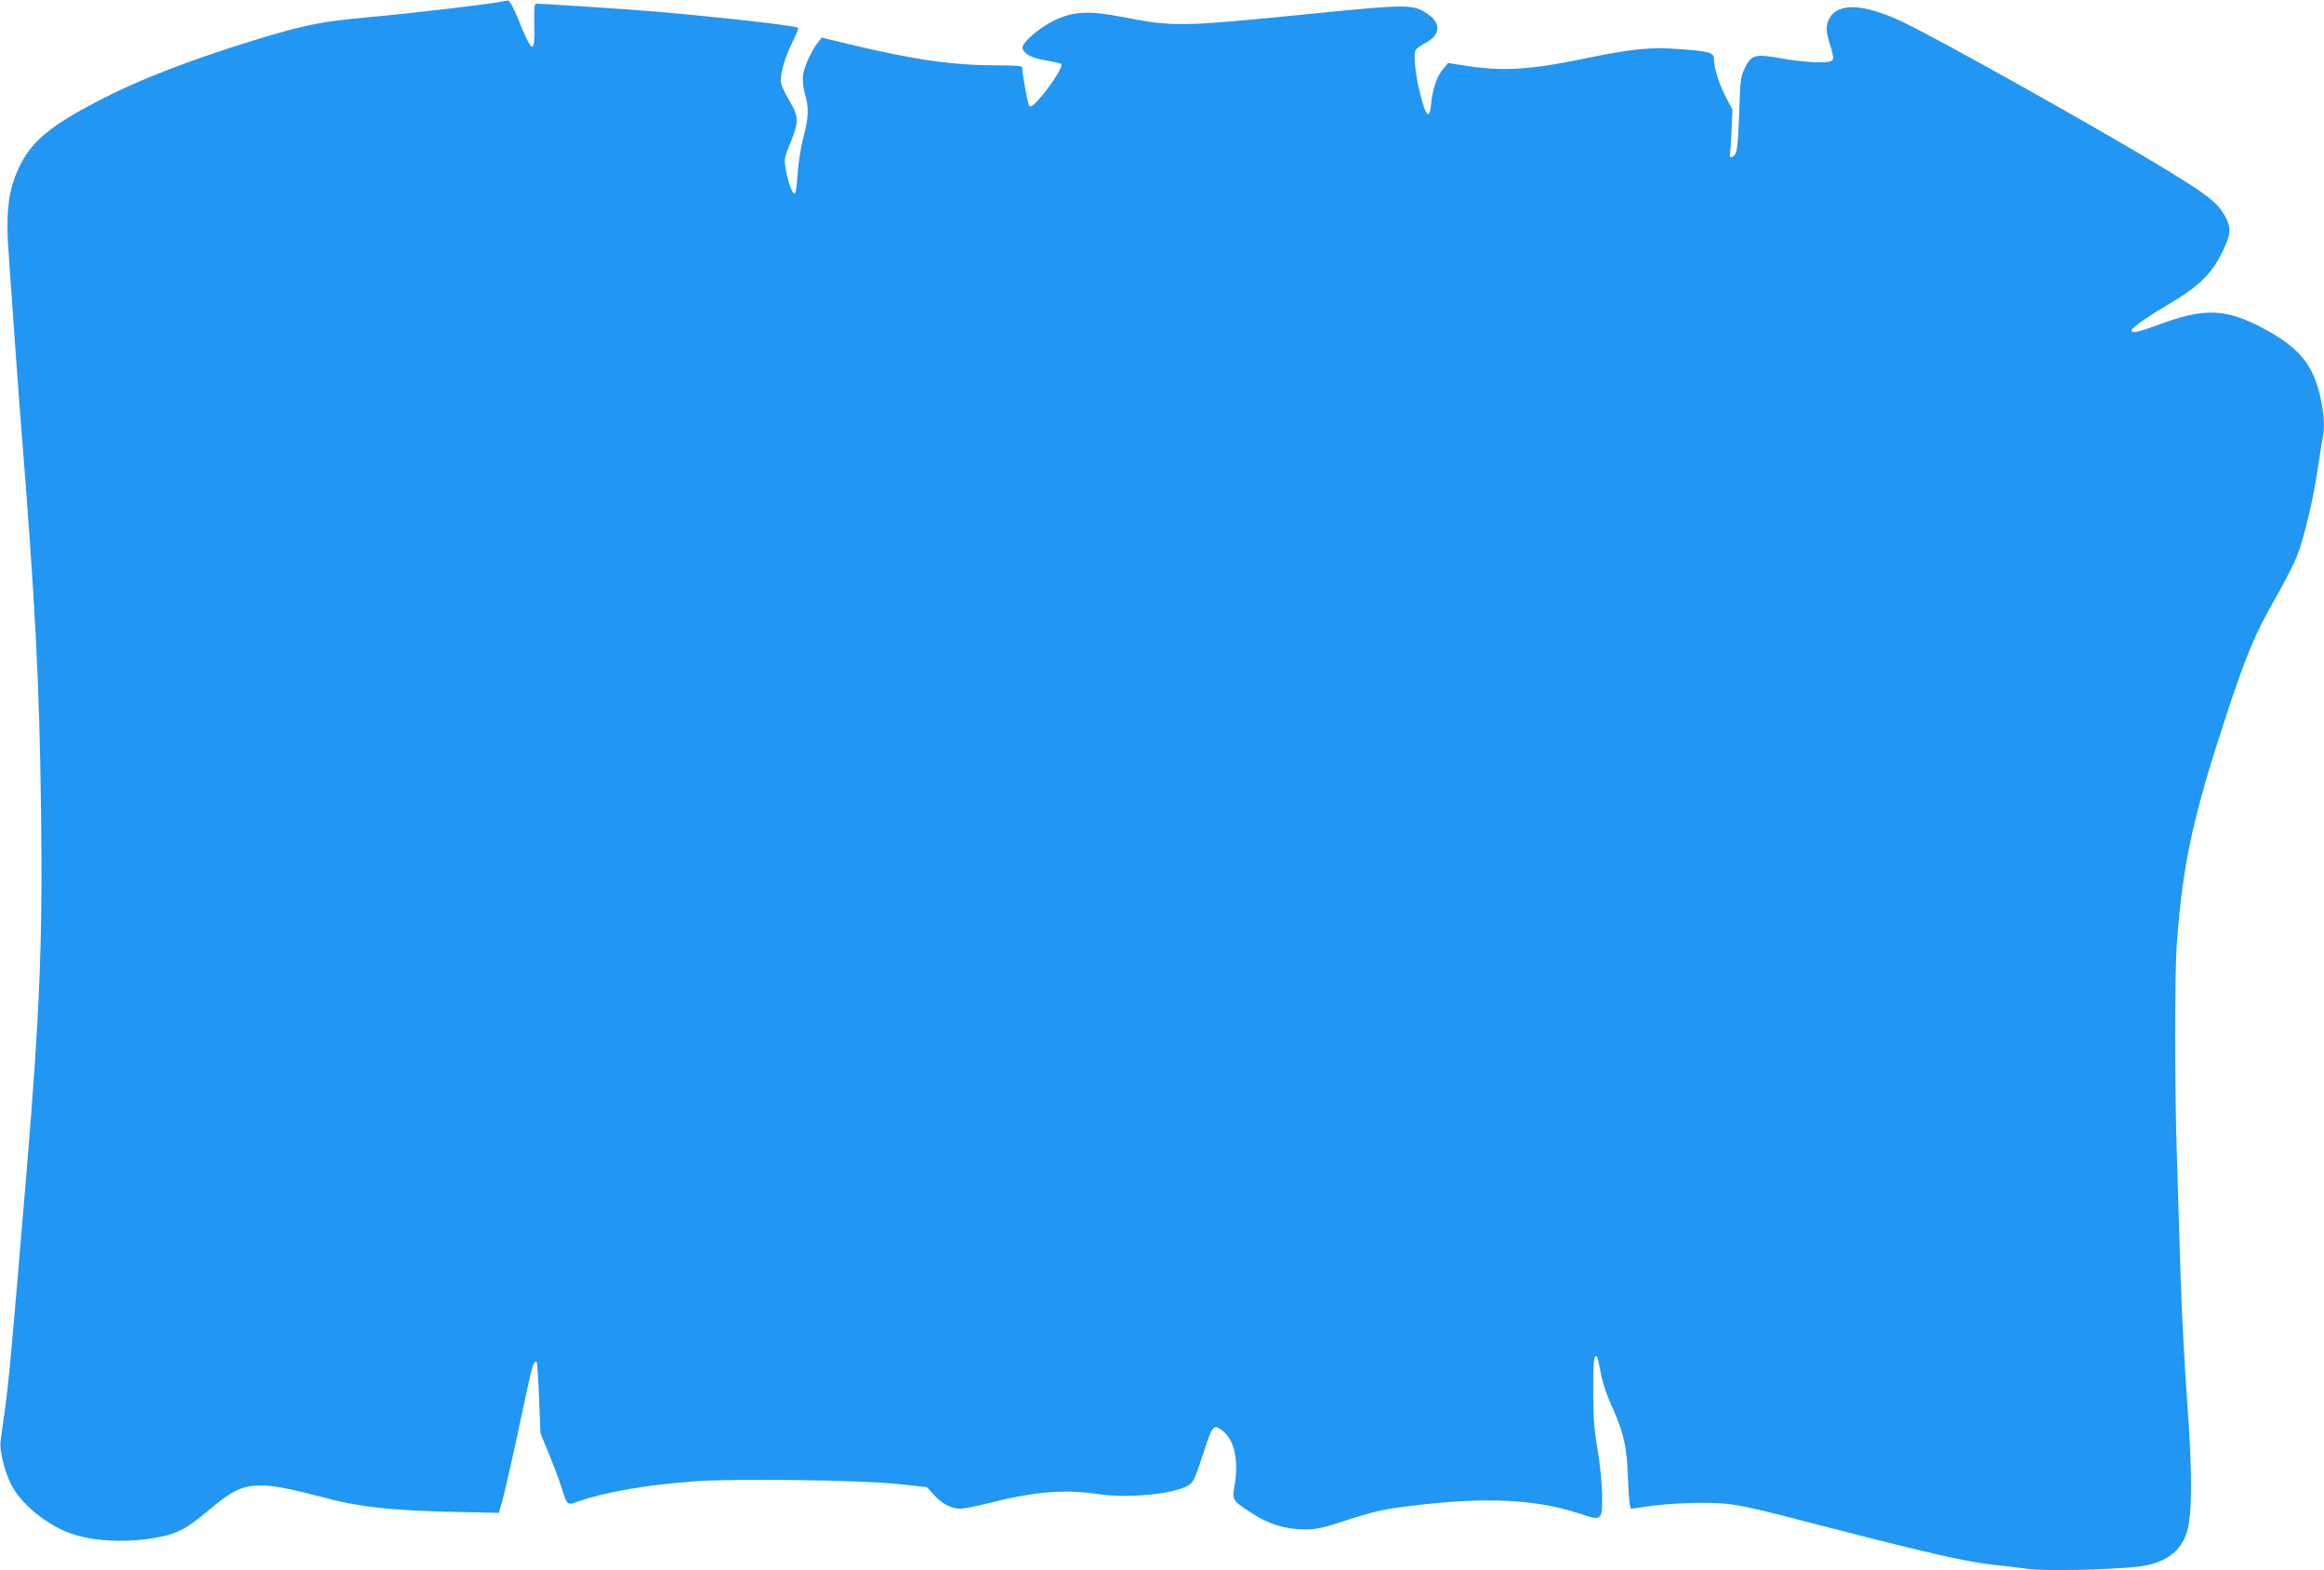
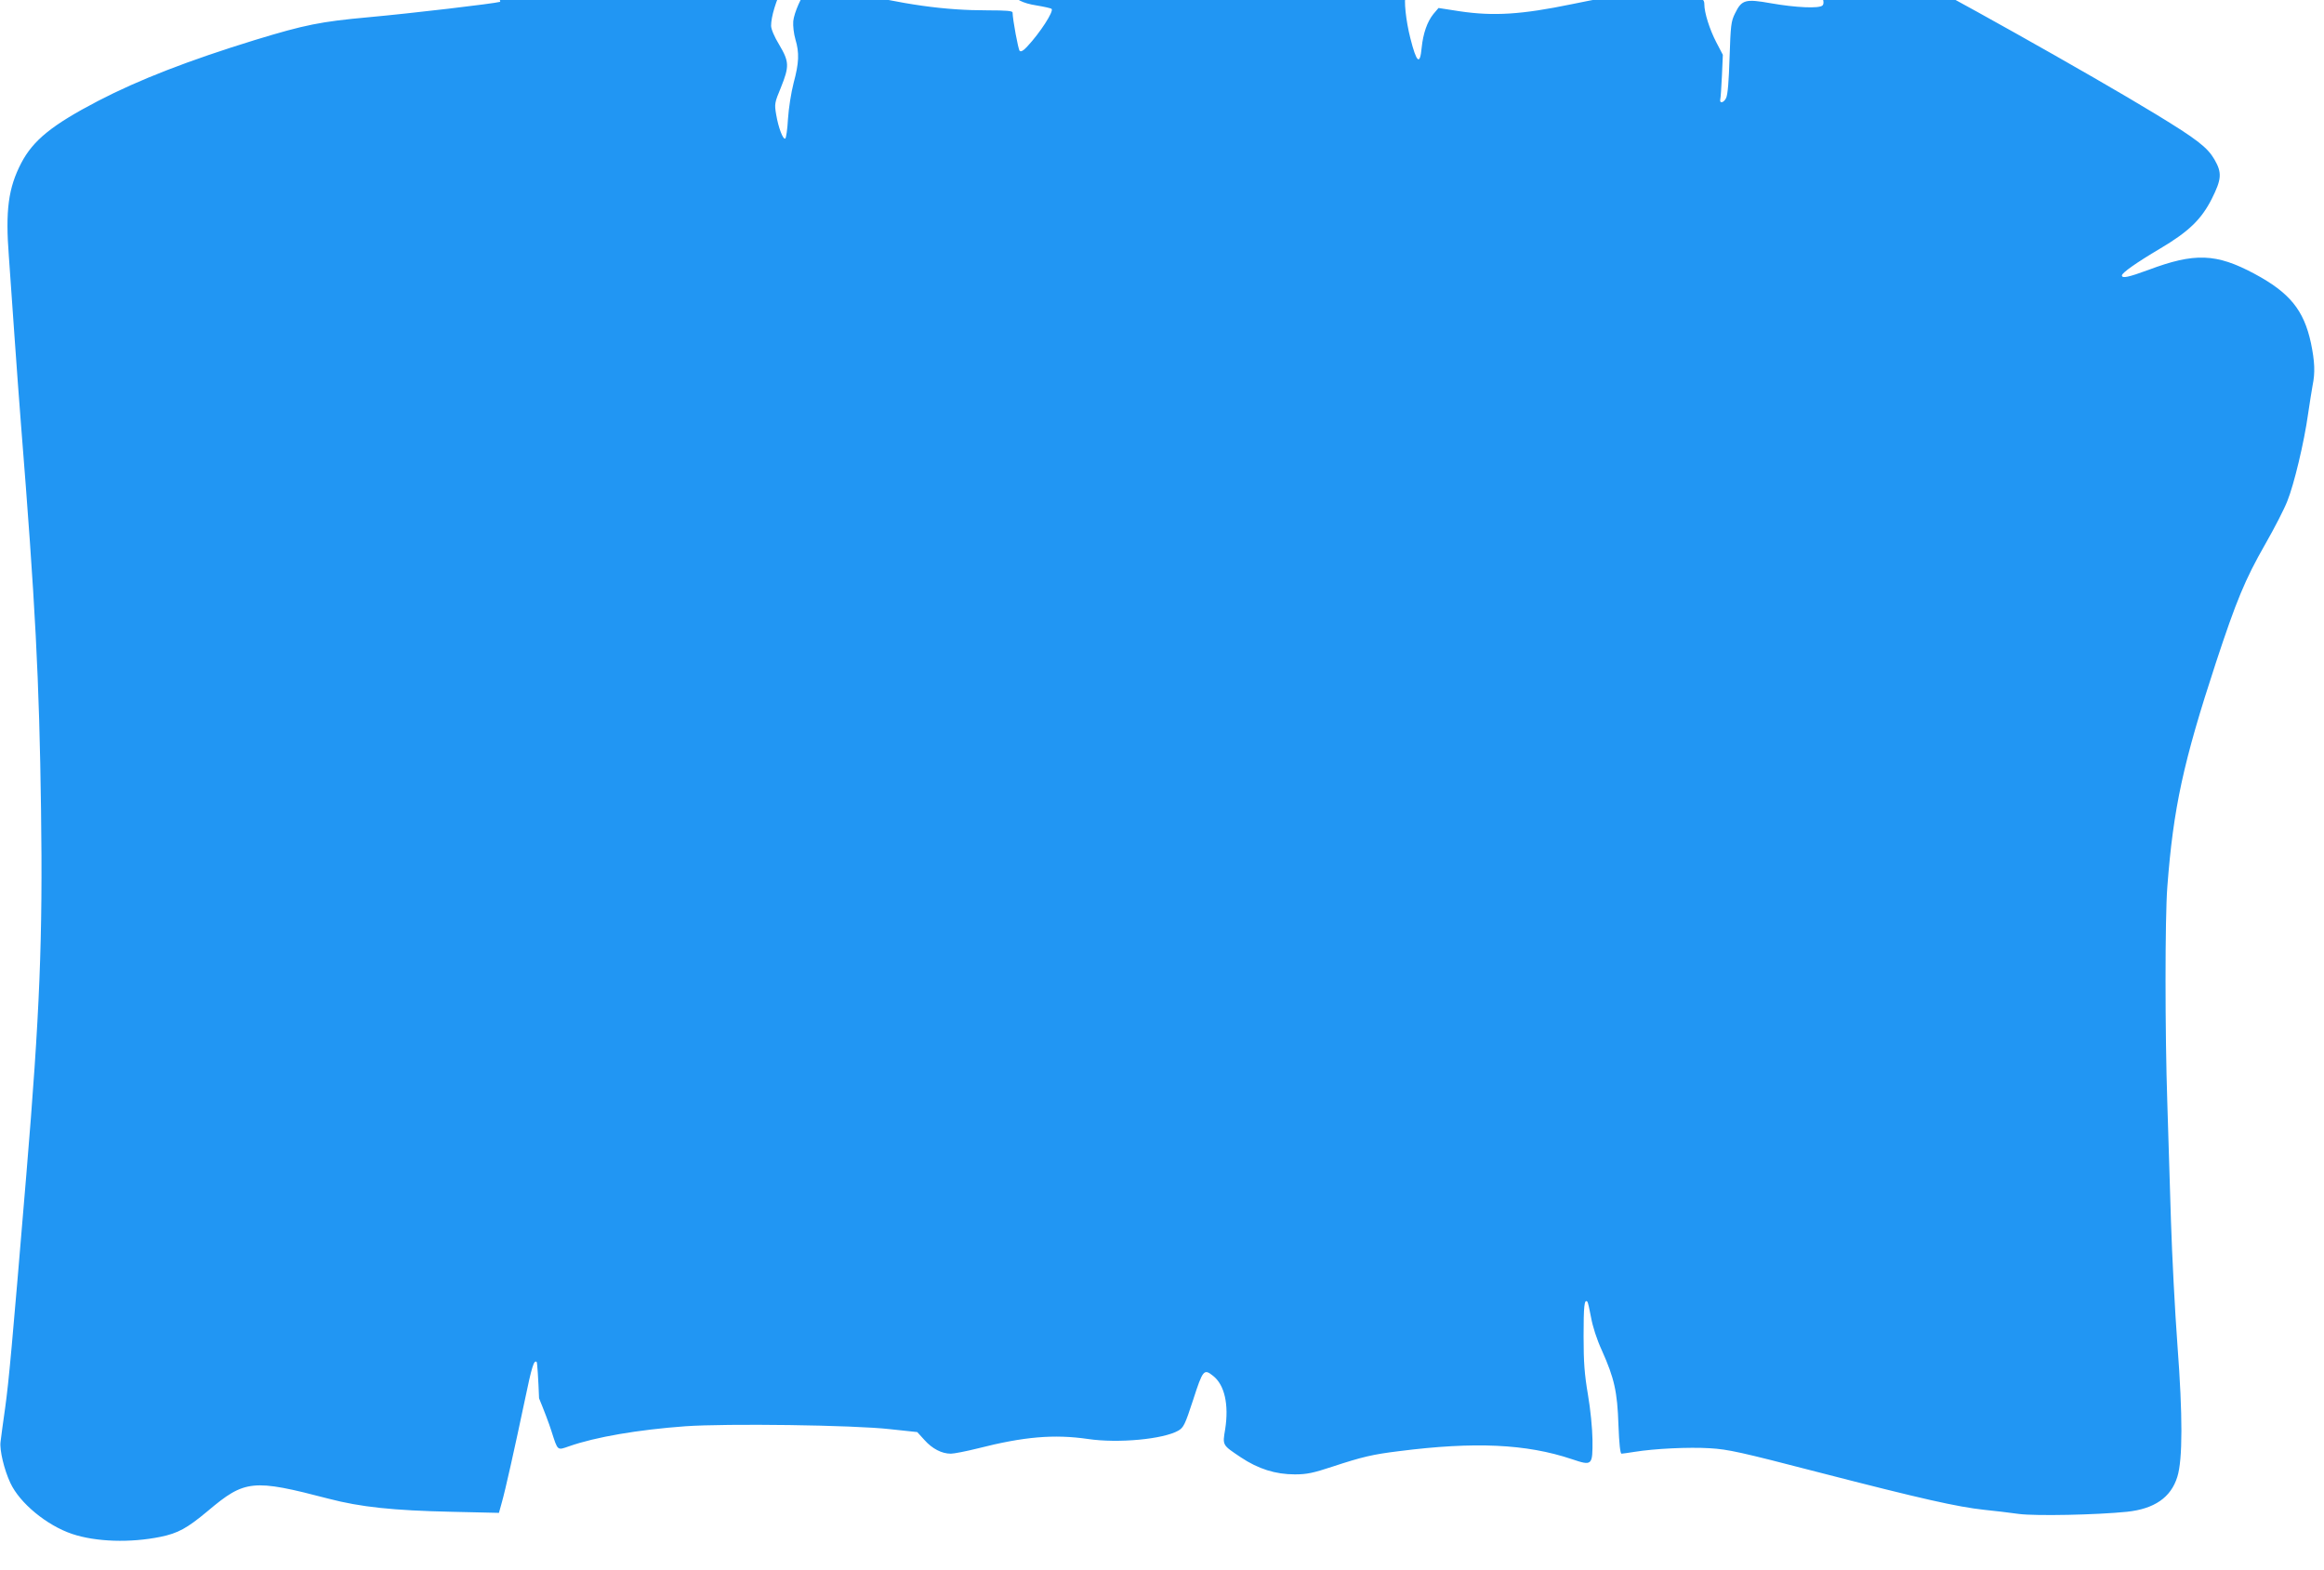
<svg xmlns="http://www.w3.org/2000/svg" version="1.0" width="1280pt" height="865pt" viewBox="0 0 1280 865" preserveAspectRatio="xMidYMid meet">
  <g transform="translate(0,865) scale(0.1,-0.1)" fill="#2196f3" stroke="none">
-     <path d="M2755 8640 c-35 -10 -485 -63 -726 -85 -263 -24 -349 -41 -627 -126 -360 -111 -635 -217 -862 -335 -253 -132 -357 -216 -423 -342 -71 -137 -88 -260 -68 -517 6 -82 20 -280 31 -440 11 -159 27 -373 35 -475 80 -1003 101 -1407 111 -2130 10 -707 -7 -1124 -81 -2010 -80 -960 -96 -1133 -116 -1280 -12 -85 -24 -172 -26 -192 -6 -45 20 -154 54 -226 52 -112 201 -234 340 -281 131 -44 320 -50 487 -16 97 20 146 47 260 142 205 173 248 177 666 68 176 -46 355 -65 676 -72 l262 -6 15 54 c20 69 73 308 127 564 39 188 51 227 66 213 3 -3 9 -93 13 -200 l8 -193 45 -110 c25 -60 56 -141 68 -180 36 -112 31 -107 98 -84 145 51 380 91 639 110 226 16 927 7 1128 -16 l150 -16 40 -44 c43 -48 95 -75 145 -75 17 0 84 13 148 29 255 65 420 79 607 52 168 -25 416 -1 498 46 29 17 37 33 82 171 53 164 59 171 109 131 64 -50 88 -159 67 -294 -15 -90 -17 -86 86 -155 96 -64 191 -94 298 -94 66 0 102 8 205 42 167 55 223 68 369 86 416 53 700 40 951 -44 113 -38 115 -36 114 108 -1 62 -11 166 -25 247 -19 112 -24 177 -24 322 0 166 4 207 21 190 3 -3 12 -42 20 -86 9 -50 31 -120 60 -183 68 -152 85 -226 91 -410 4 -106 10 -158 17 -158 6 0 38 5 71 10 111 18 299 27 415 20 102 -6 169 -21 605 -134 566 -146 759 -189 905 -205 58 -6 145 -16 193 -23 95 -12 428 -5 595 12 151 16 242 79 277 192 30 95 30 339 1 723 -14 187 -30 498 -36 690 -6 193 -15 484 -20 648 -13 389 -13 1017 0 1188 33 436 88 688 267 1234 113 343 161 460 272 654 51 89 106 196 122 238 37 91 93 326 114 478 9 60 20 132 25 158 15 72 12 133 -9 235 -39 181 -117 277 -311 381 -211 113 -330 117 -585 21 -109 -40 -145 -48 -145 -30 0 14 79 70 209 147 159 94 229 162 286 275 54 108 57 143 15 216 -39 67 -95 111 -325 251 -351 214 -1225 704 -1439 807 -216 103 -358 112 -409 25 -23 -39 -21 -77 5 -156 16 -52 18 -68 9 -78 -18 -18 -147 -12 -284 12 -141 25 -161 20 -198 -56 -22 -44 -24 -66 -30 -243 -4 -132 -10 -204 -19 -223 -13 -27 -38 -32 -32 -6 2 8 6 66 9 129 l5 115 -36 69 c-37 71 -66 163 -66 210 0 36 -23 43 -182 55 -172 13 -267 3 -548 -55 -276 -57 -430 -67 -618 -39 l-116 18 -28 -33 c-34 -42 -57 -107 -65 -187 -9 -98 -28 -82 -62 53 -25 97 -37 215 -25 237 5 9 30 27 54 40 88 46 89 113 3 167 -72 46 -112 46 -613 -4 -741 -74 -774 -75 -1055 -20 -191 37 -274 32 -381 -20 -85 -42 -178 -124 -172 -151 6 -32 53 -56 130 -68 42 -7 79 -15 83 -19 13 -13 -63 -131 -134 -207 -21 -23 -35 -31 -42 -24 -8 8 -38 170 -39 211 0 9 -34 12 -135 12 -244 0 -455 30 -799 112 l-170 41 -22 -28 c-37 -47 -77 -137 -82 -185 -2 -26 3 -69 12 -100 22 -74 20 -129 -10 -240 -14 -55 -27 -138 -31 -198 -3 -56 -10 -105 -15 -108 -12 -8 -38 60 -50 132 -10 58 -9 65 26 149 47 117 46 142 -9 235 -27 44 -45 87 -45 105 0 50 27 140 66 216 19 39 33 73 30 76 -11 11 -426 58 -771 88 -146 13 -624 44 -672 45 -10 0 -12 -29 -10 -116 3 -171 -10 -165 -93 41 -21 51 -43 91 -51 92 -8 0 -27 -3 -44 -7z" />
+     <path d="M2755 8640 c-35 -10 -485 -63 -726 -85 -263 -24 -349 -41 -627 -126 -360 -111 -635 -217 -862 -335 -253 -132 -357 -216 -423 -342 -71 -137 -88 -260 -68 -517 6 -82 20 -280 31 -440 11 -159 27 -373 35 -475 80 -1003 101 -1407 111 -2130 10 -707 -7 -1124 -81 -2010 -80 -960 -96 -1133 -116 -1280 -12 -85 -24 -172 -26 -192 -6 -45 20 -154 54 -226 52 -112 201 -234 340 -281 131 -44 320 -50 487 -16 97 20 146 47 260 142 205 173 248 177 666 68 176 -46 355 -65 676 -72 l262 -6 15 54 c20 69 73 308 127 564 39 188 51 227 66 213 3 -3 9 -93 13 -200 c25 -60 56 -141 68 -180 36 -112 31 -107 98 -84 145 51 380 91 639 110 226 16 927 7 1128 -16 l150 -16 40 -44 c43 -48 95 -75 145 -75 17 0 84 13 148 29 255 65 420 79 607 52 168 -25 416 -1 498 46 29 17 37 33 82 171 53 164 59 171 109 131 64 -50 88 -159 67 -294 -15 -90 -17 -86 86 -155 96 -64 191 -94 298 -94 66 0 102 8 205 42 167 55 223 68 369 86 416 53 700 40 951 -44 113 -38 115 -36 114 108 -1 62 -11 166 -25 247 -19 112 -24 177 -24 322 0 166 4 207 21 190 3 -3 12 -42 20 -86 9 -50 31 -120 60 -183 68 -152 85 -226 91 -410 4 -106 10 -158 17 -158 6 0 38 5 71 10 111 18 299 27 415 20 102 -6 169 -21 605 -134 566 -146 759 -189 905 -205 58 -6 145 -16 193 -23 95 -12 428 -5 595 12 151 16 242 79 277 192 30 95 30 339 1 723 -14 187 -30 498 -36 690 -6 193 -15 484 -20 648 -13 389 -13 1017 0 1188 33 436 88 688 267 1234 113 343 161 460 272 654 51 89 106 196 122 238 37 91 93 326 114 478 9 60 20 132 25 158 15 72 12 133 -9 235 -39 181 -117 277 -311 381 -211 113 -330 117 -585 21 -109 -40 -145 -48 -145 -30 0 14 79 70 209 147 159 94 229 162 286 275 54 108 57 143 15 216 -39 67 -95 111 -325 251 -351 214 -1225 704 -1439 807 -216 103 -358 112 -409 25 -23 -39 -21 -77 5 -156 16 -52 18 -68 9 -78 -18 -18 -147 -12 -284 12 -141 25 -161 20 -198 -56 -22 -44 -24 -66 -30 -243 -4 -132 -10 -204 -19 -223 -13 -27 -38 -32 -32 -6 2 8 6 66 9 129 l5 115 -36 69 c-37 71 -66 163 -66 210 0 36 -23 43 -182 55 -172 13 -267 3 -548 -55 -276 -57 -430 -67 -618 -39 l-116 18 -28 -33 c-34 -42 -57 -107 -65 -187 -9 -98 -28 -82 -62 53 -25 97 -37 215 -25 237 5 9 30 27 54 40 88 46 89 113 3 167 -72 46 -112 46 -613 -4 -741 -74 -774 -75 -1055 -20 -191 37 -274 32 -381 -20 -85 -42 -178 -124 -172 -151 6 -32 53 -56 130 -68 42 -7 79 -15 83 -19 13 -13 -63 -131 -134 -207 -21 -23 -35 -31 -42 -24 -8 8 -38 170 -39 211 0 9 -34 12 -135 12 -244 0 -455 30 -799 112 l-170 41 -22 -28 c-37 -47 -77 -137 -82 -185 -2 -26 3 -69 12 -100 22 -74 20 -129 -10 -240 -14 -55 -27 -138 -31 -198 -3 -56 -10 -105 -15 -108 -12 -8 -38 60 -50 132 -10 58 -9 65 26 149 47 117 46 142 -9 235 -27 44 -45 87 -45 105 0 50 27 140 66 216 19 39 33 73 30 76 -11 11 -426 58 -771 88 -146 13 -624 44 -672 45 -10 0 -12 -29 -10 -116 3 -171 -10 -165 -93 41 -21 51 -43 91 -51 92 -8 0 -27 -3 -44 -7z" />
  </g>
</svg>